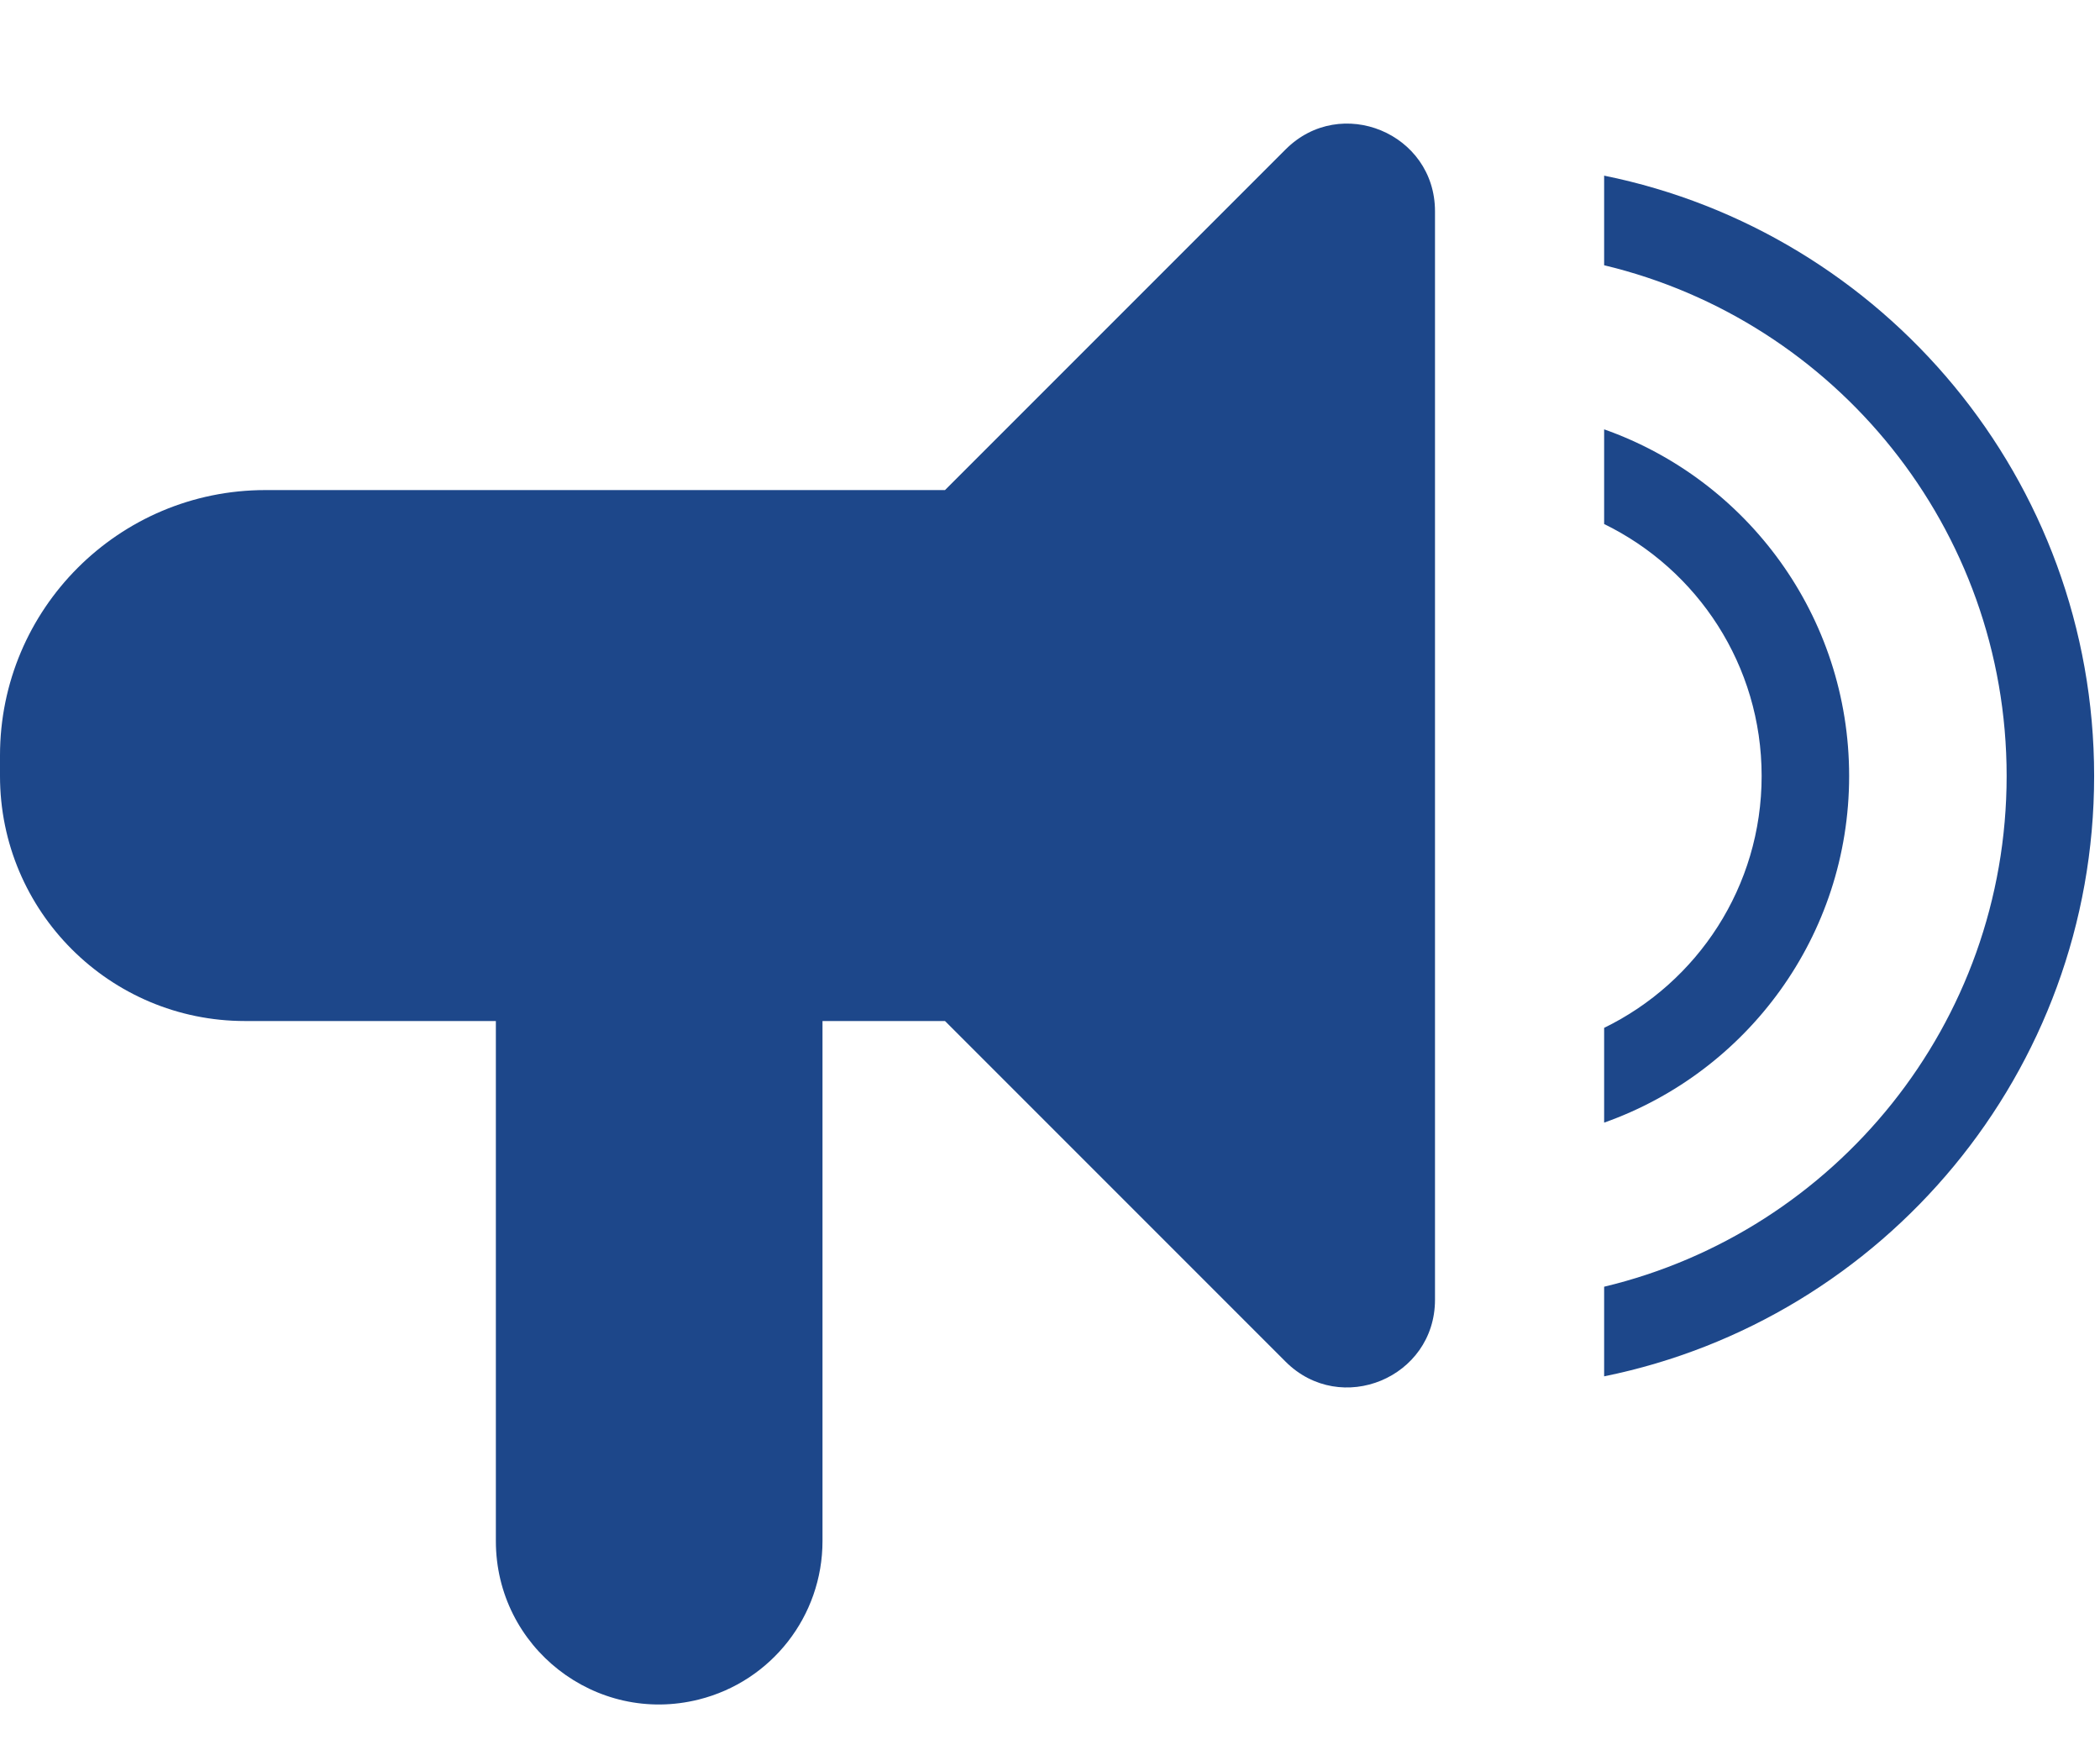
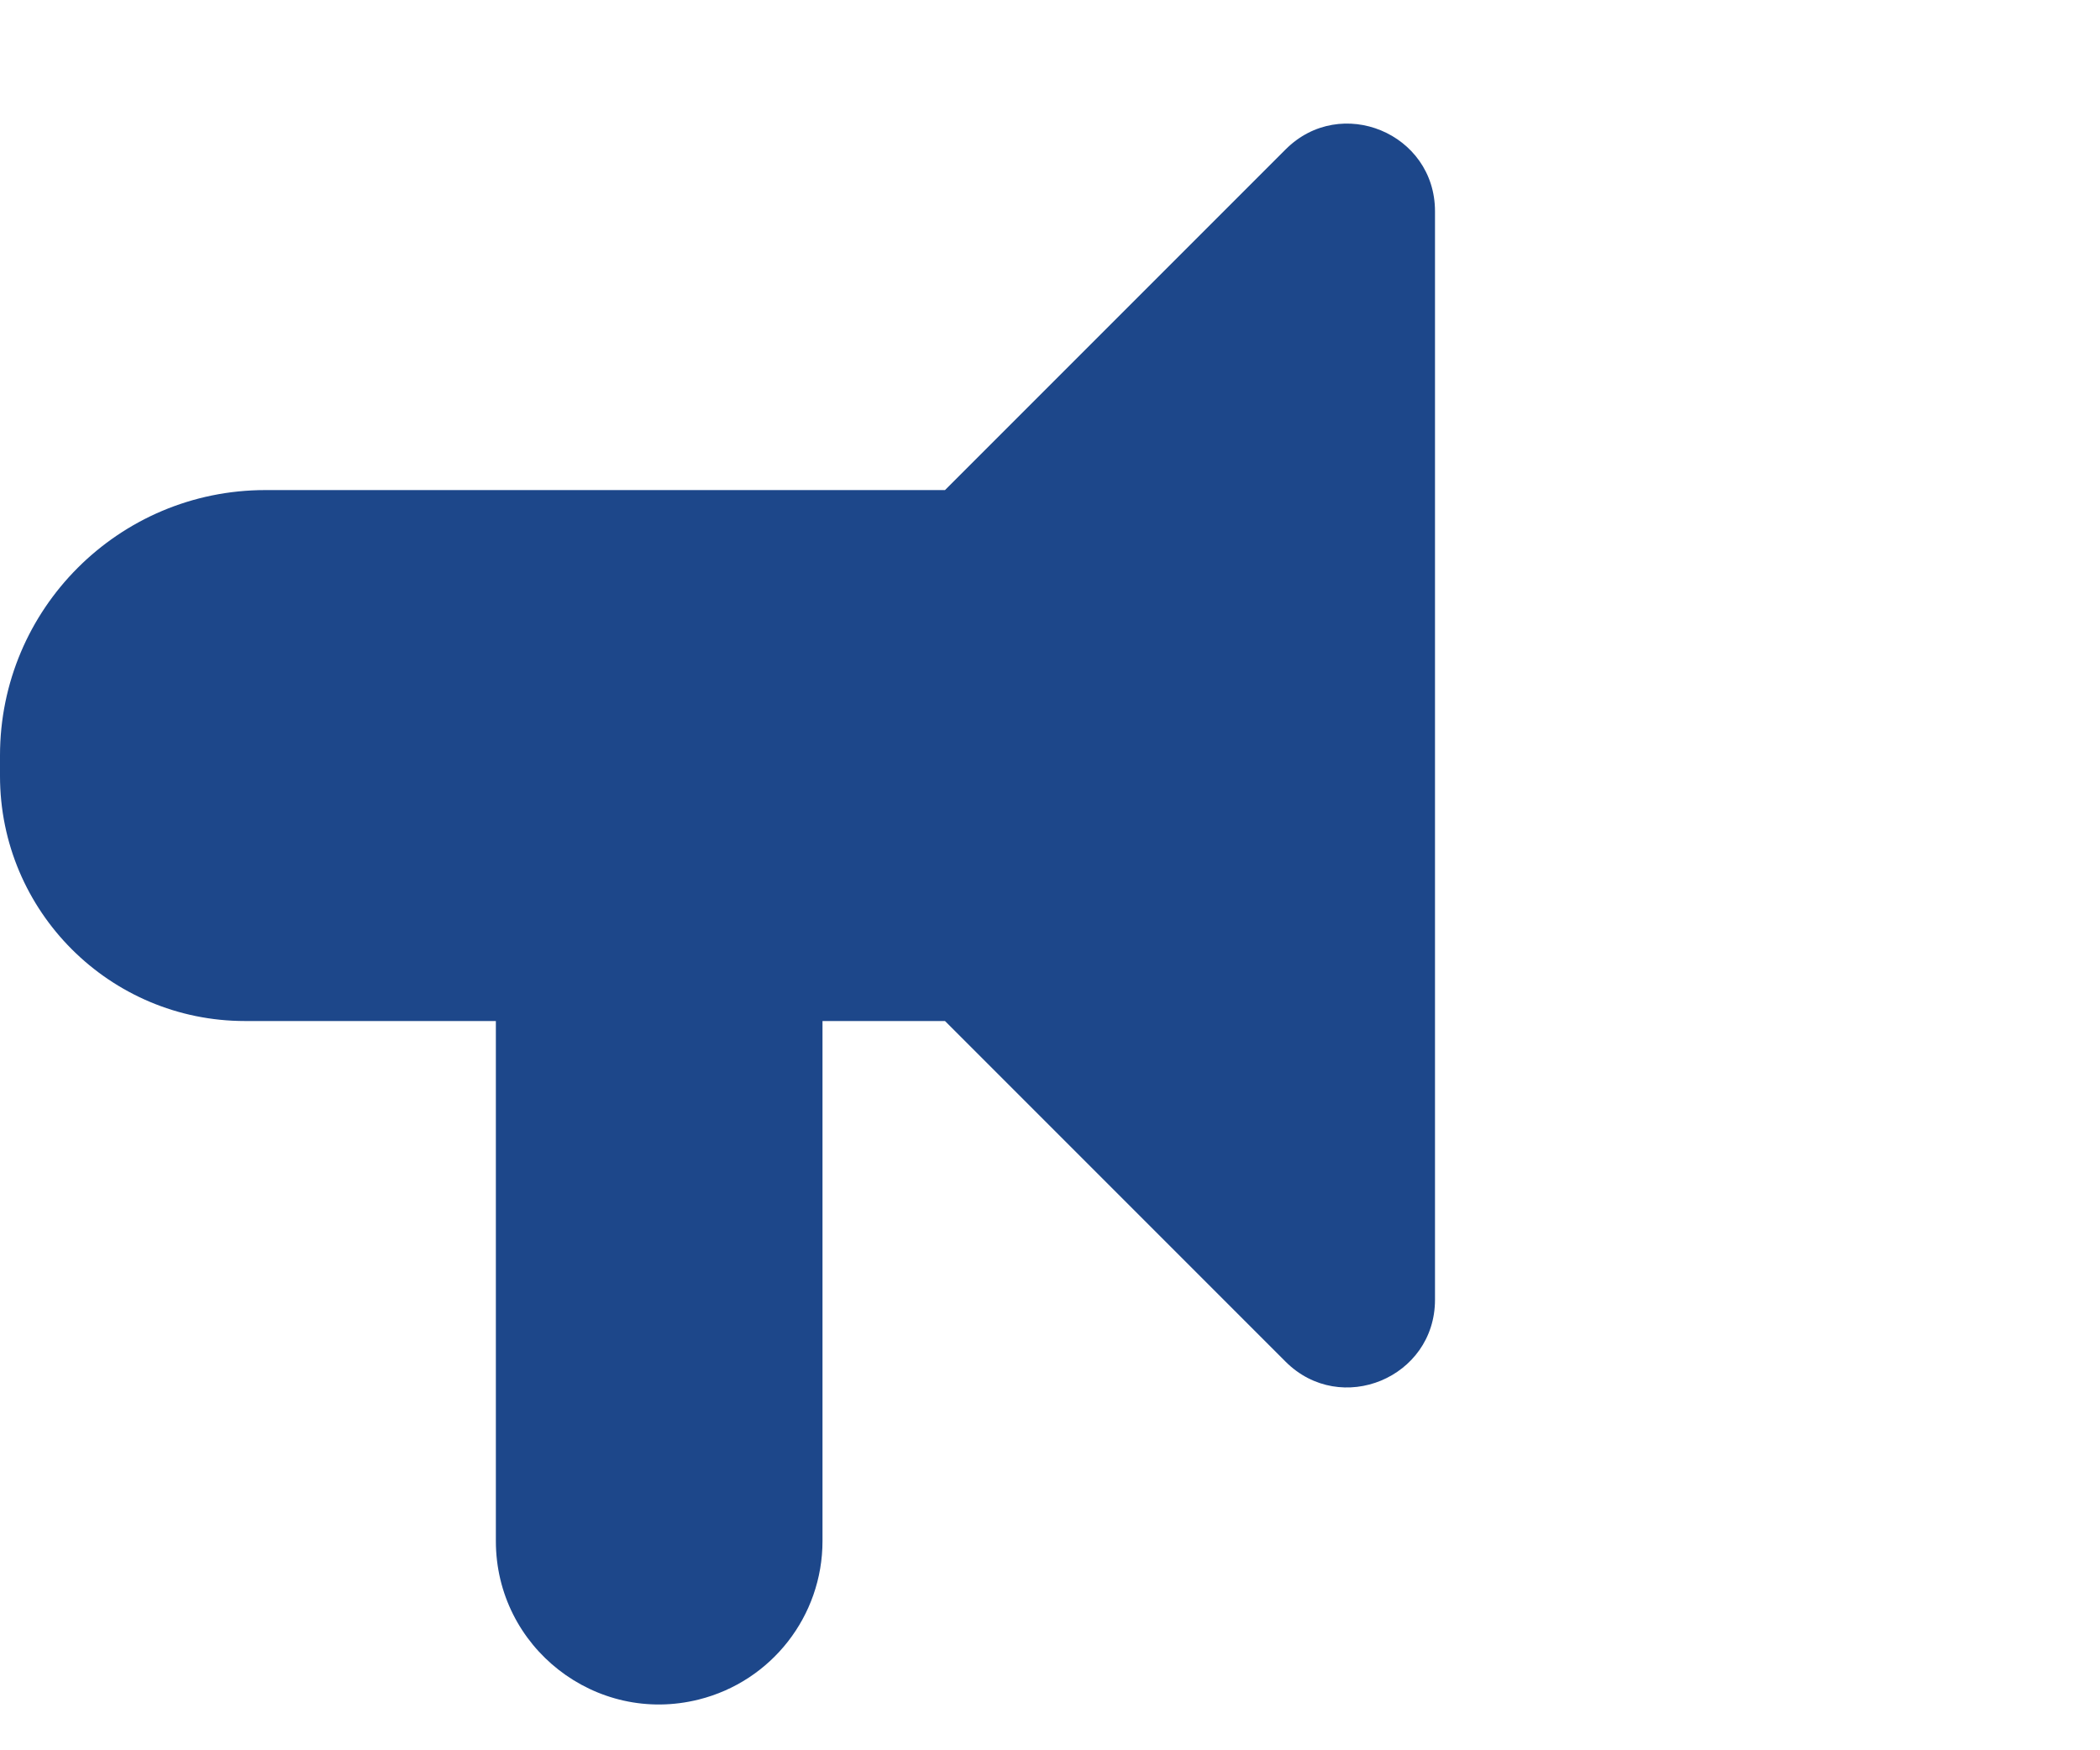
<svg xmlns="http://www.w3.org/2000/svg" width="24" height="20" viewBox="0 0 24 20" fill="none">
  <path d="M5.667 17.609V11.667H2.8C1.254 11.667 0 10.413 0 8.867V8.633C0 6.958 1.358 5.6 3.033 5.6H10.8L14.693 1.707C15.323 1.077 16.4 1.523 16.4 2.414V14.852C16.4 15.743 15.323 16.189 14.693 15.56L10.8 11.667H9.4V17.609C9.4 18.466 8.817 19.212 7.986 19.42C6.808 19.715 5.667 18.824 5.667 17.609Z" fill="#1D478A" />
-   <path fill-rule="evenodd" clip-rule="evenodd" d="M18.333 15.727C21.528 15.078 23.933 12.253 23.933 8.867C23.933 5.48 21.528 2.655 18.333 2.007V3.031C20.972 3.662 22.933 6.035 22.933 8.867C22.933 11.698 20.972 14.072 18.333 14.703V15.727ZM18.333 12.828C19.965 12.251 21.133 10.695 21.133 8.867C21.133 7.038 19.965 5.482 18.333 4.906V5.988C19.399 6.508 20.133 7.601 20.133 8.867C20.133 10.132 19.399 11.226 18.333 11.745V12.828Z" fill="#1D478A" />
</svg>